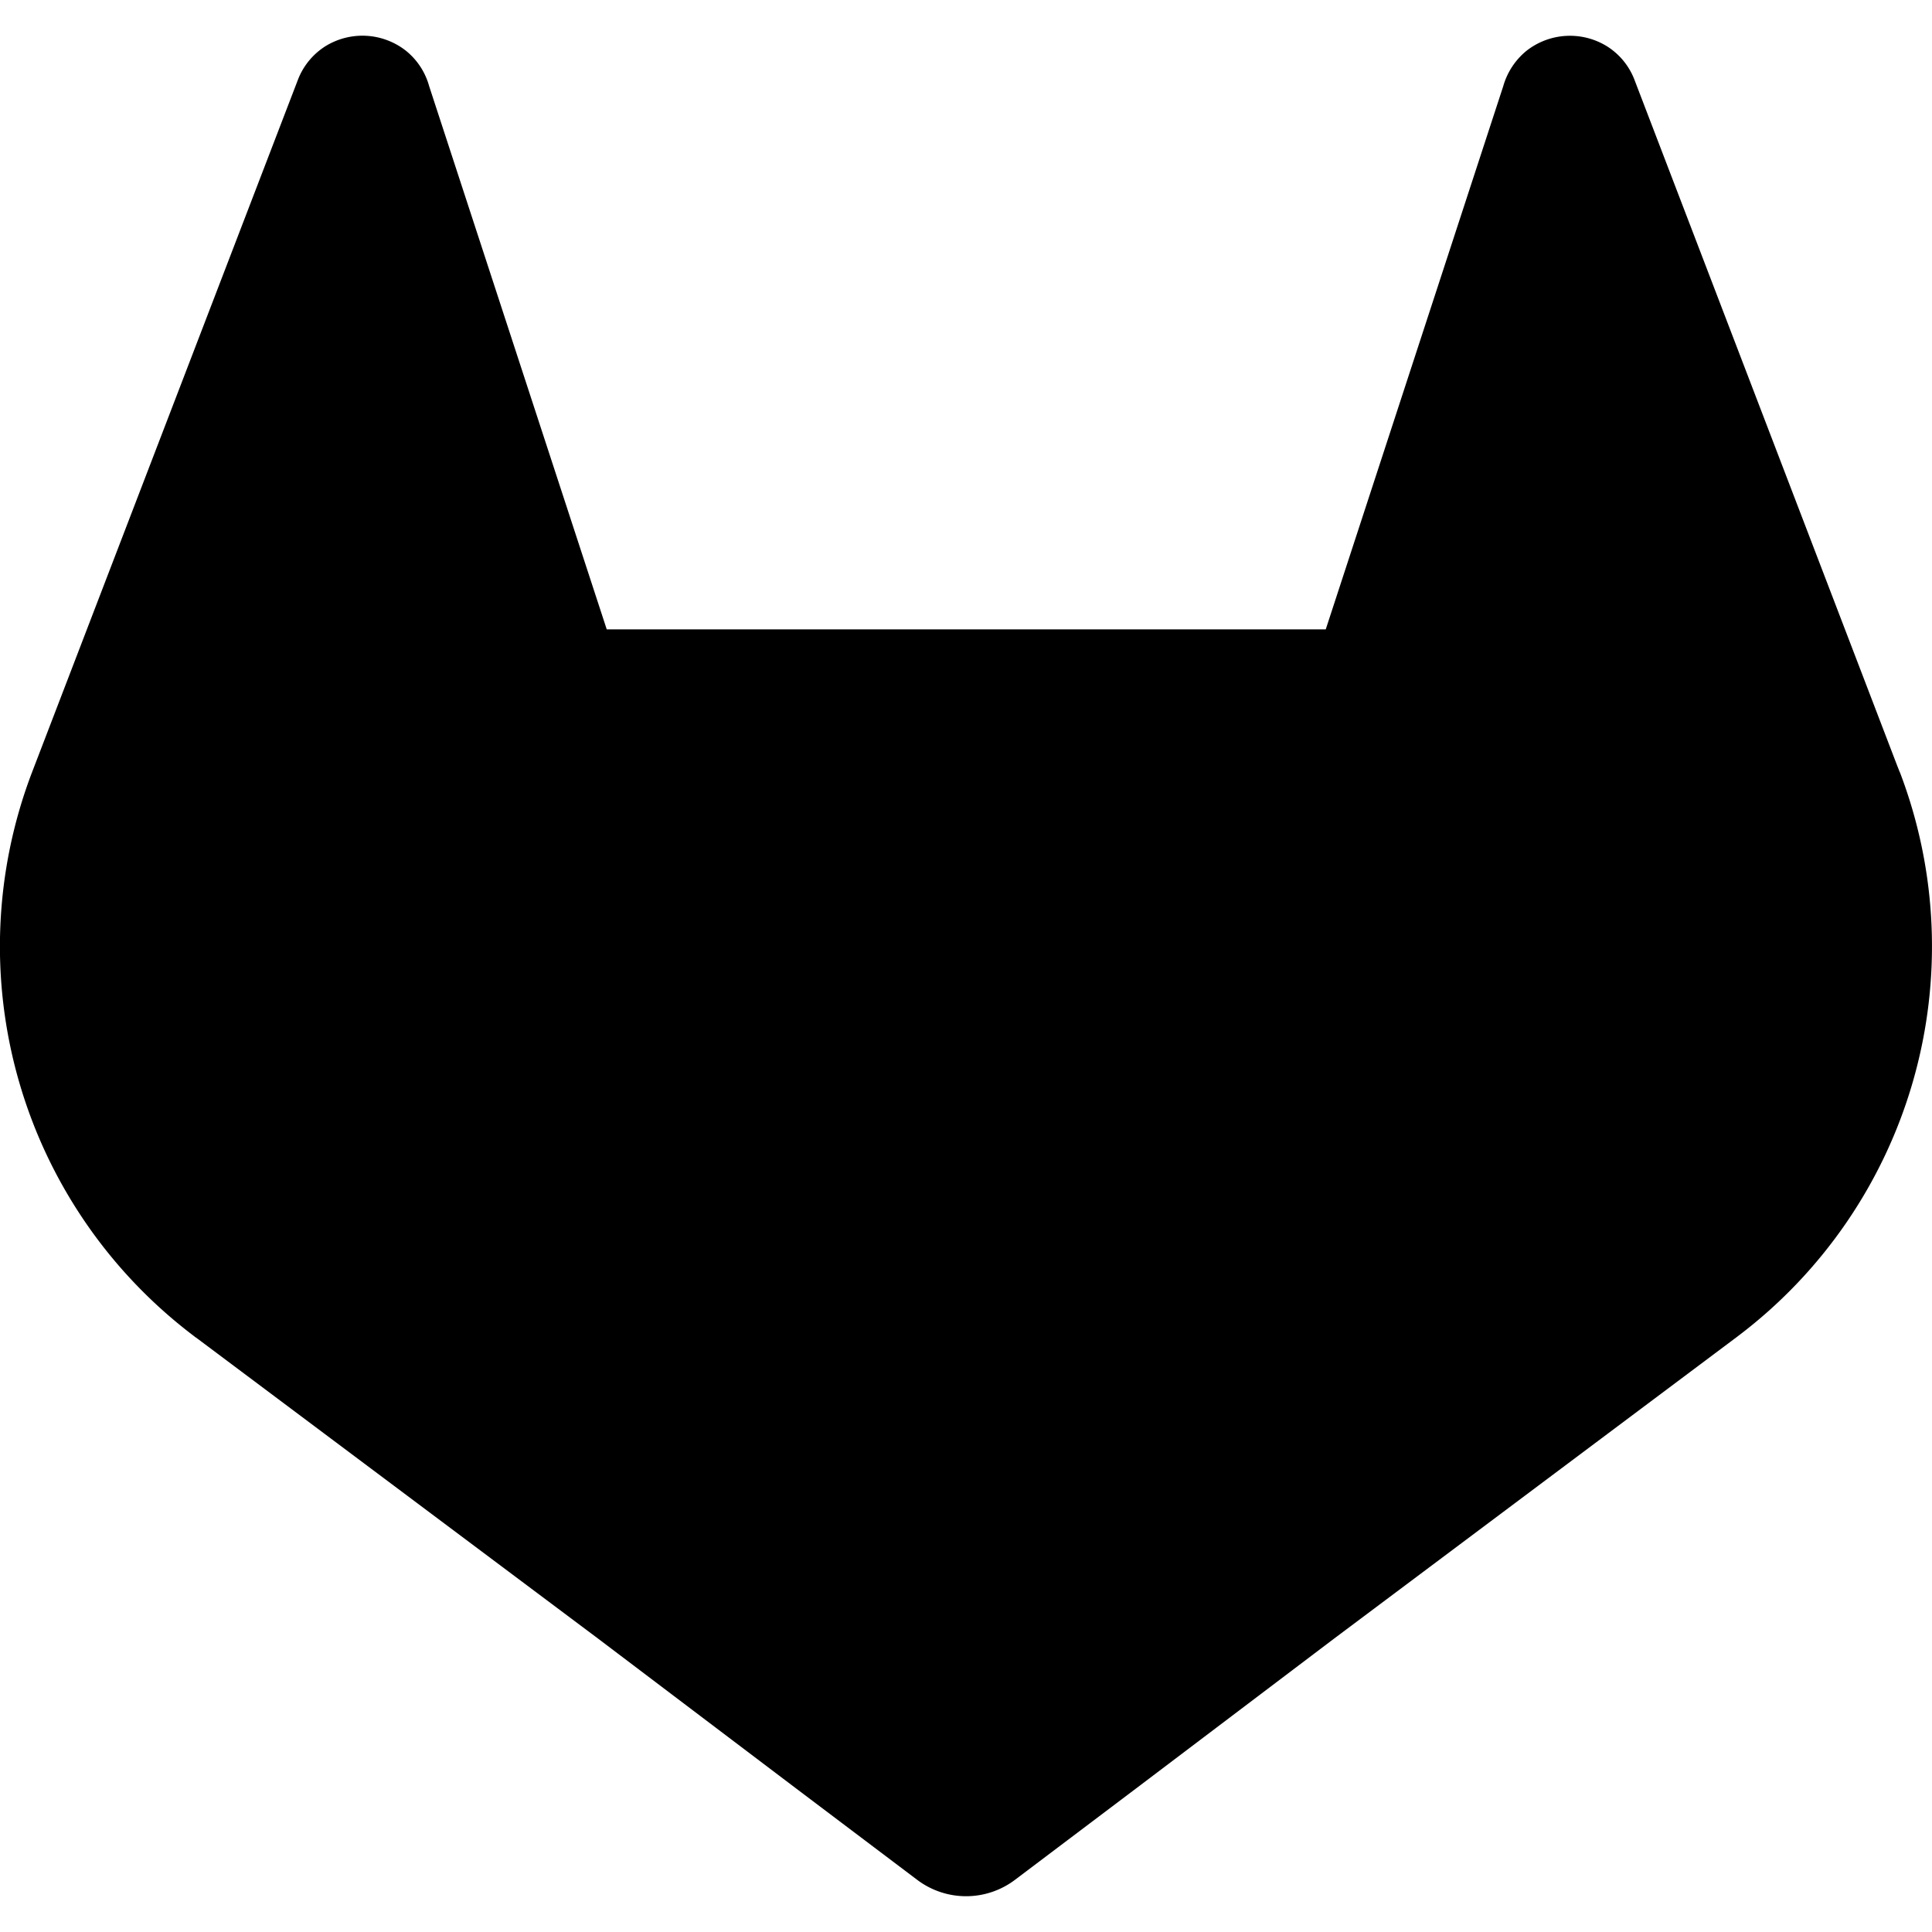
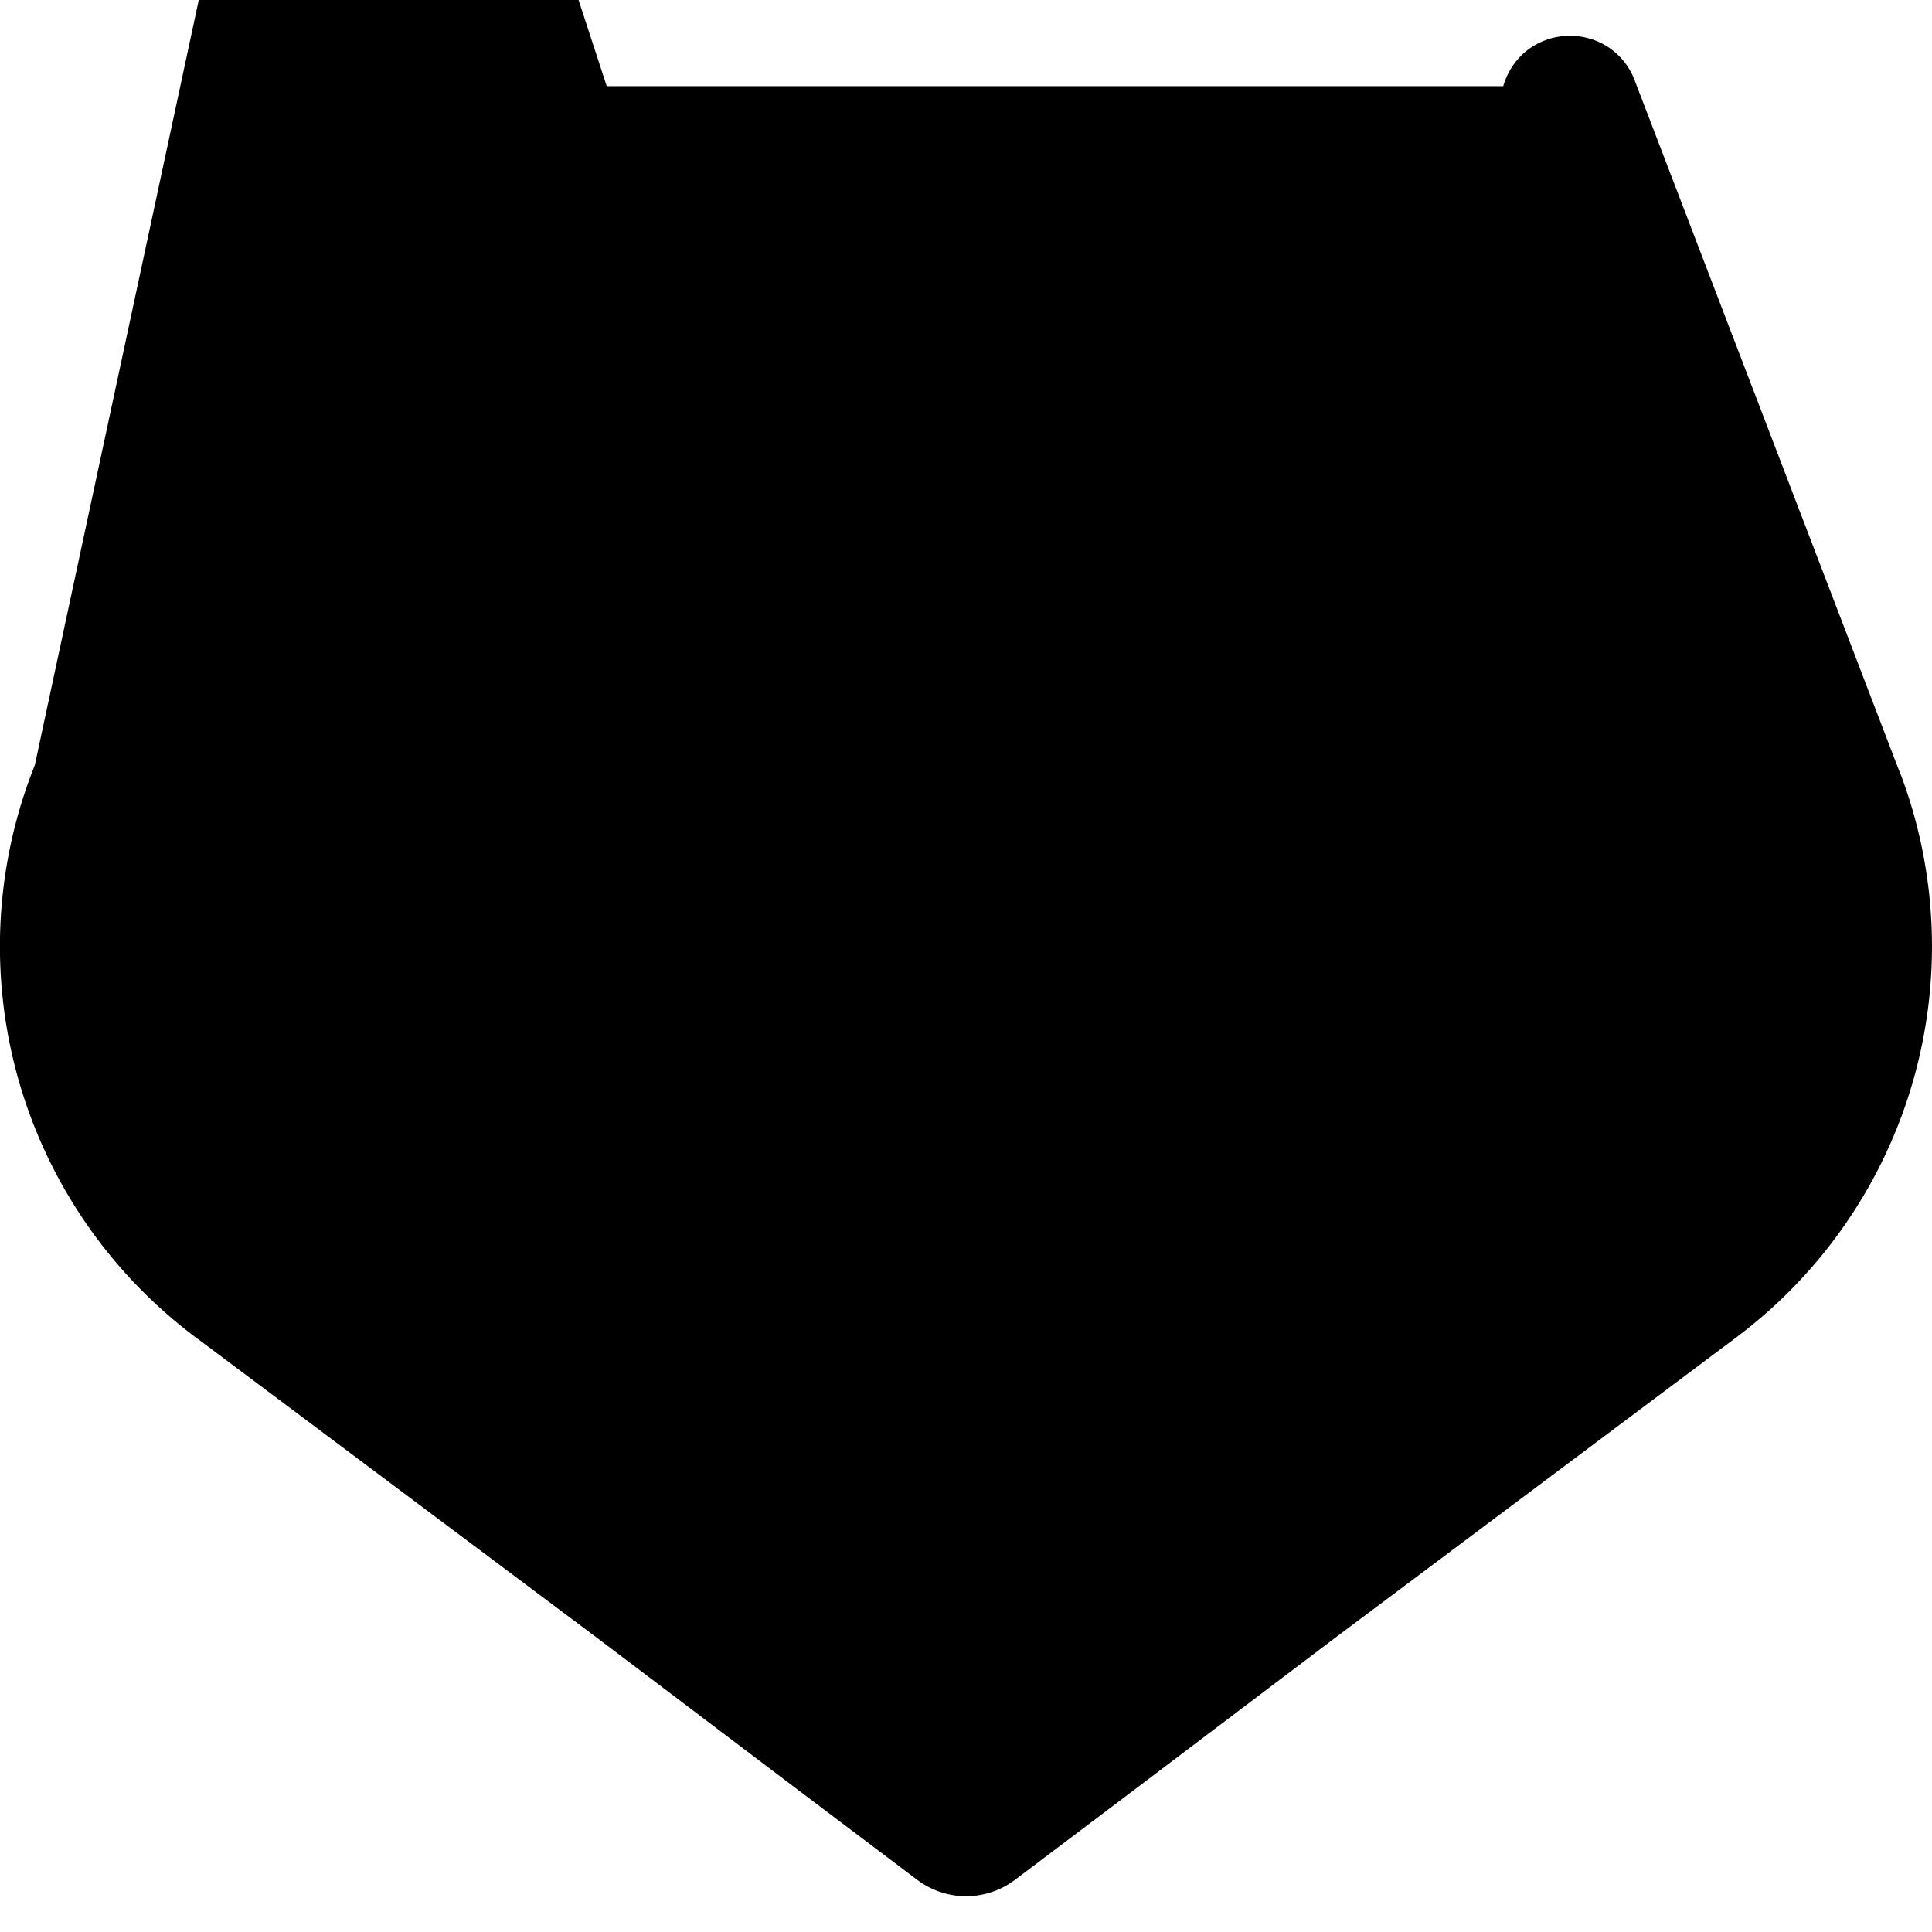
<svg xmlns="http://www.w3.org/2000/svg" role="img" viewBox="0 0 24 24">
  <title>GitLab</title>
-   <path d="m23.6 9.593-.034-.086L20.3.981a.851.851.0 00-.336-.405.875.875.0 00-1.0.054.875.875.0 00-.29.44l-2.205 6.748H7.537l-2.206-6.748a.857.857.0 00-.29-.441.875.875.0 00-1-.054.859.859.0 00-.336.405L.433 9.502l-.033.086a6.066 6.066.0 002.012 7.011l.011.009.03.021 4.976 3.726 2.462 1.863 1.5 1.132a1.008 1.008.0 001.22.0l1.5-1.132 2.462-1.863 5.006-3.749.013-.01a6.068 6.068.0 002.009-7.003z" />
+   <path d="m23.6 9.593-.034-.086L20.3.981a.851.851.0 00-.336-.405.875.875.0 00-1.0.054.875.875.0 00-.29.44H7.537l-2.206-6.748a.857.857.0 00-.29-.441.875.875.0 00-1-.054.859.859.0 00-.336.405L.433 9.502l-.033.086a6.066 6.066.0 002.012 7.011l.011.009.03.021 4.976 3.726 2.462 1.863 1.5 1.132a1.008 1.008.0 001.22.0l1.5-1.132 2.462-1.863 5.006-3.749.013-.01a6.068 6.068.0 002.009-7.003z" />
</svg>